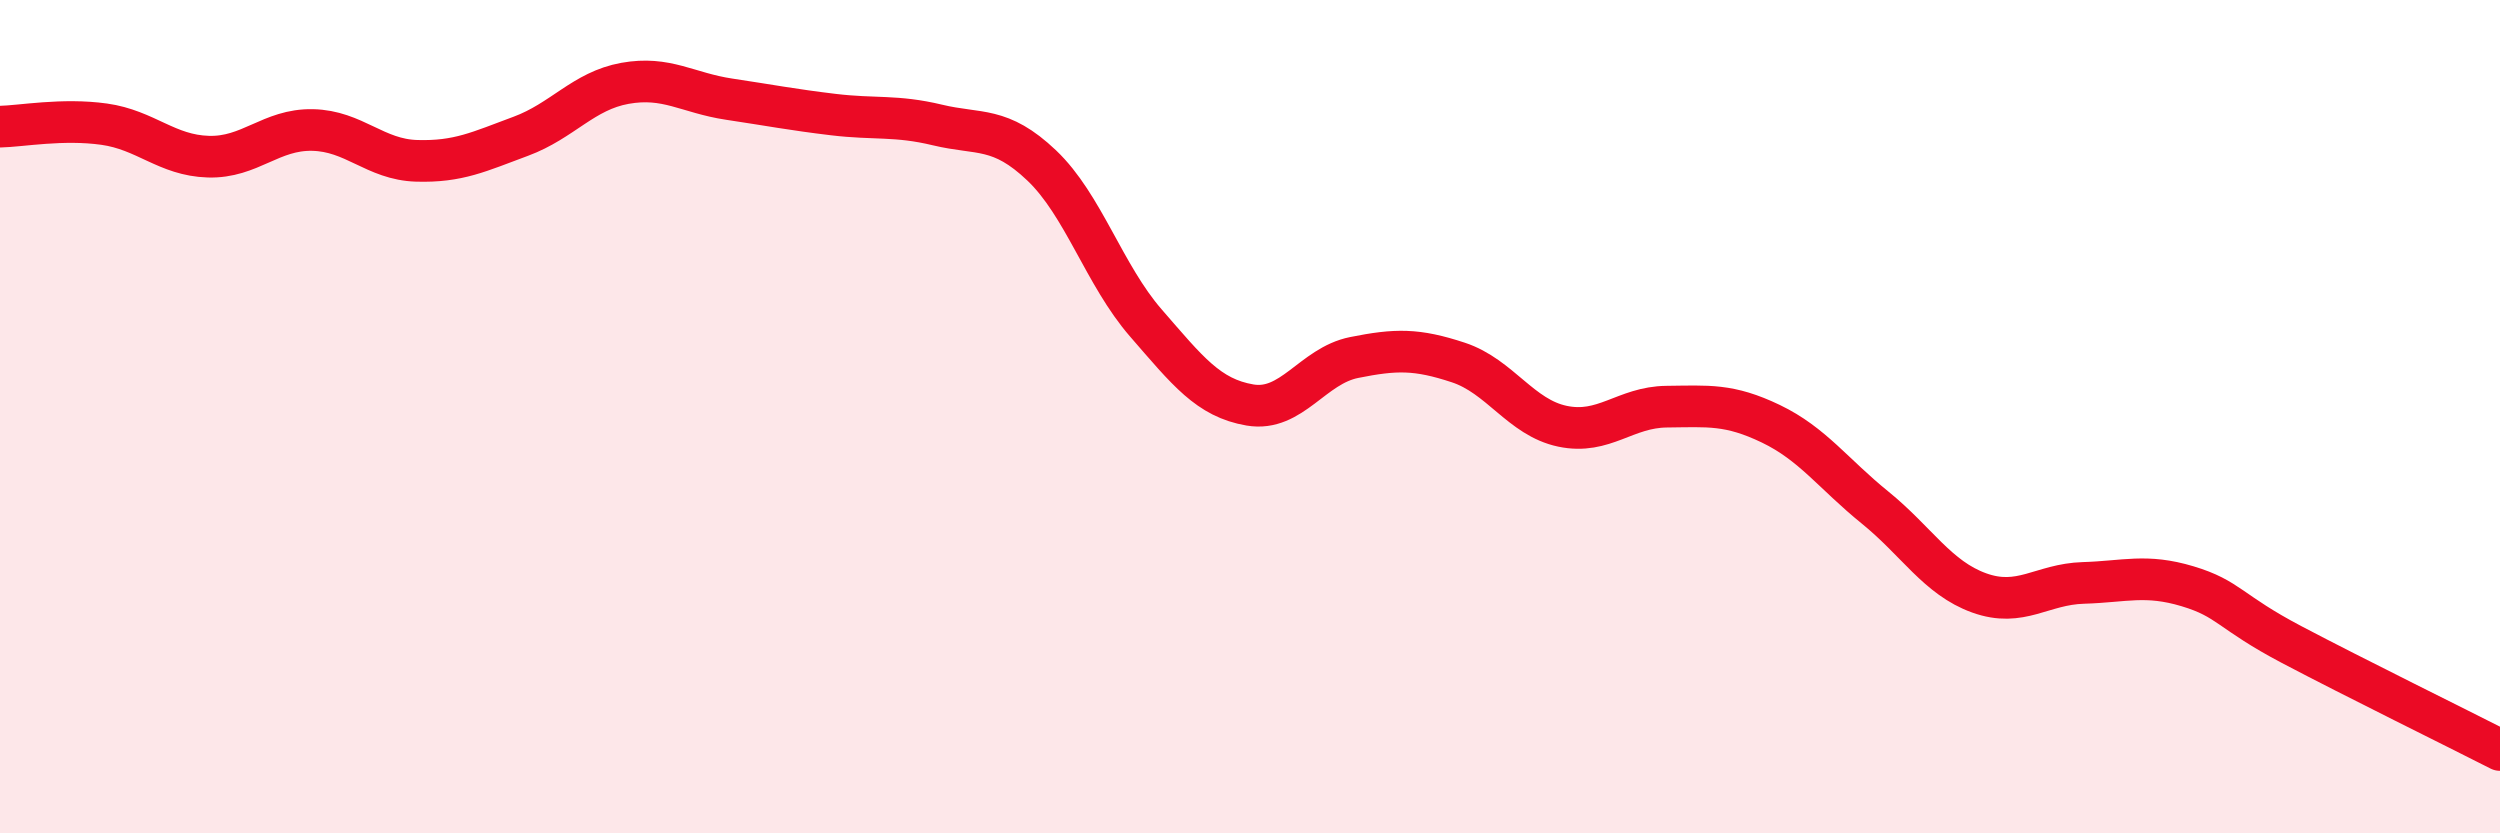
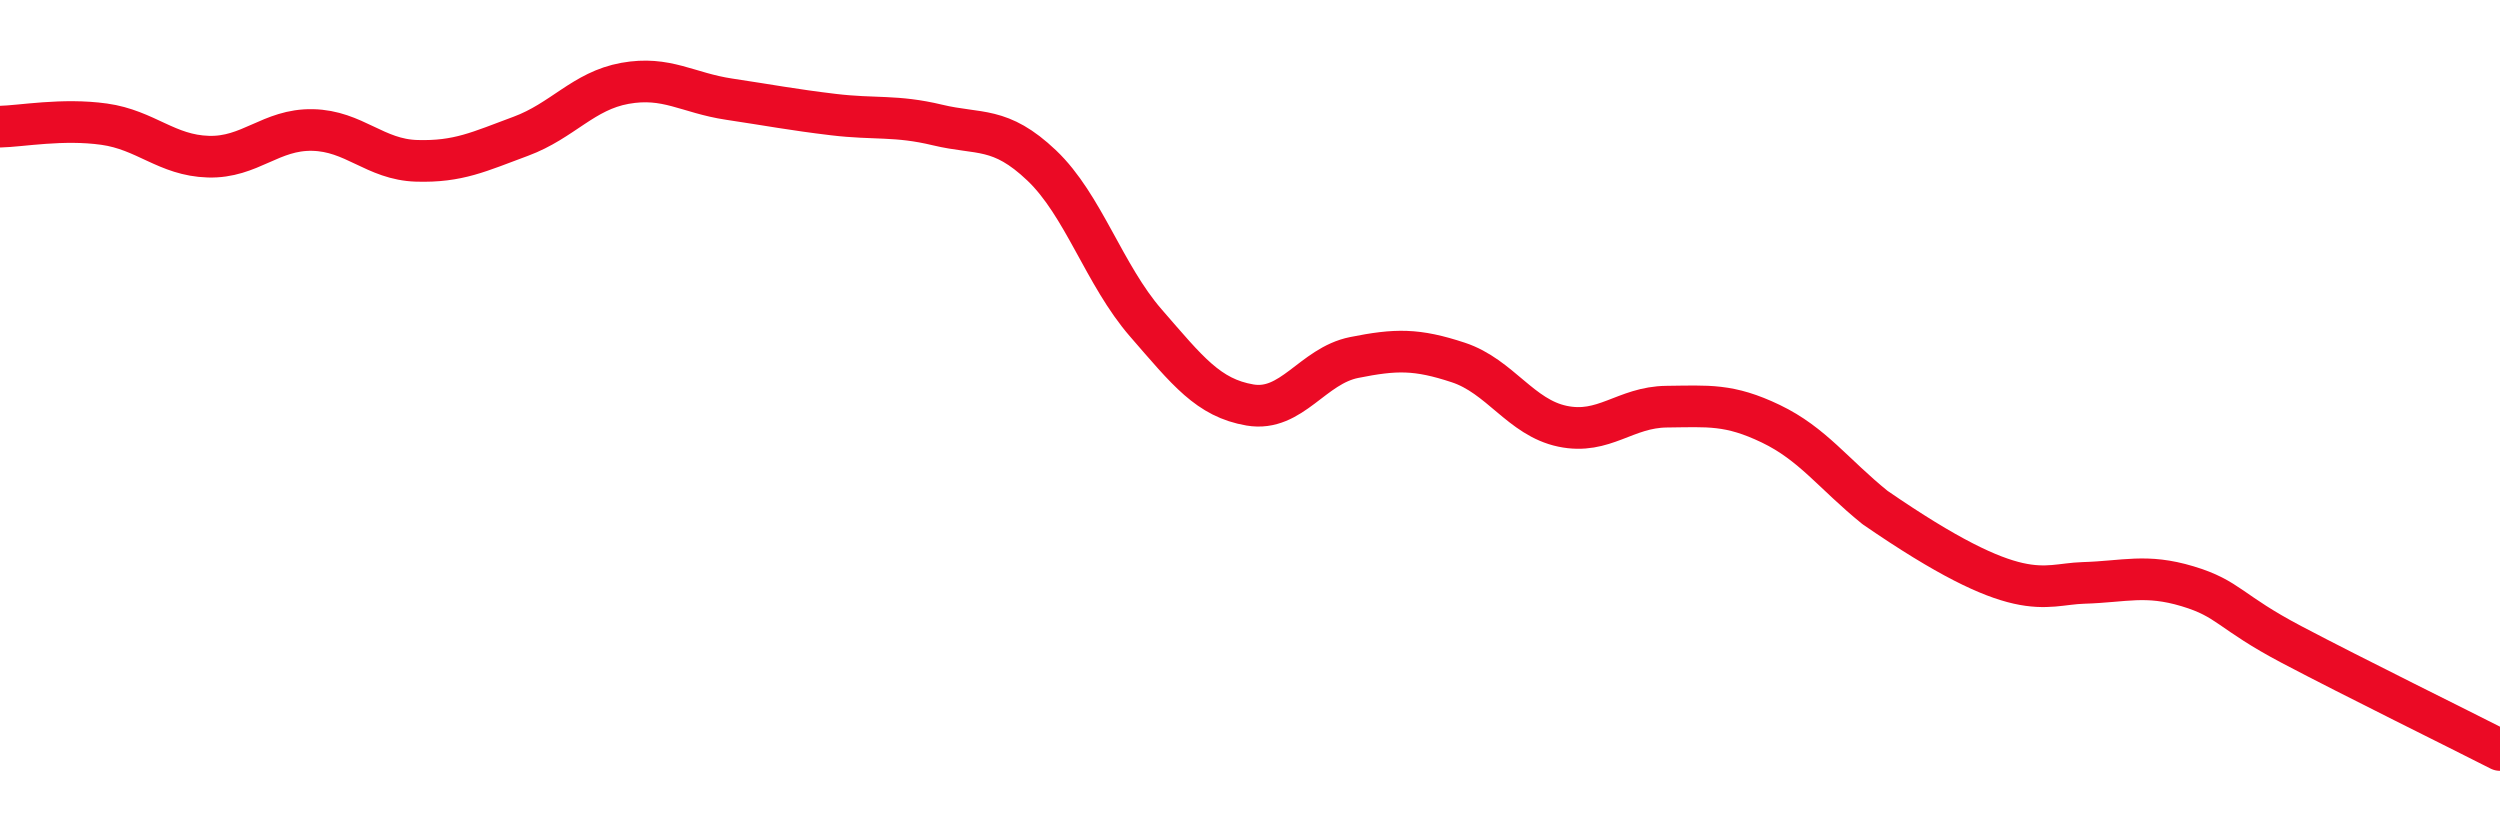
<svg xmlns="http://www.w3.org/2000/svg" width="60" height="20" viewBox="0 0 60 20">
-   <path d="M 0,3.04 C 0.5,3.03 1.5,2.84 2.5,2.98 C 3.5,3.12 4,3.73 5,3.76 C 6,3.79 6.5,3.1 7.5,3.12 C 8.5,3.14 9,3.83 10,3.86 C 11,3.89 11.5,3.64 12.5,3.27 C 13.5,2.9 14,2.18 15,2 C 16,1.82 16.5,2.23 17.5,2.38 C 18.5,2.53 19,2.63 20,2.75 C 21,2.87 21.5,2.76 22.5,3 C 23.5,3.24 24,3.02 25,3.97 C 26,4.92 26.5,6.6 27.5,7.75 C 28.5,8.9 29,9.55 30,9.72 C 31,9.89 31.5,8.78 32.5,8.58 C 33.5,8.38 34,8.37 35,8.7 C 36,9.03 36.5,10.02 37.5,10.23 C 38.5,10.44 39,9.77 40,9.76 C 41,9.75 41.5,9.69 42.5,10.17 C 43.5,10.65 44,11.37 45,12.18 C 46,12.99 46.5,13.87 47.5,14.23 C 48.5,14.59 49,14.02 50,13.99 C 51,13.96 51.5,13.77 52.5,14.07 C 53.5,14.37 53.5,14.68 55,15.47 C 56.5,16.26 59,17.49 60,18L60 20L0 20Z" fill="#EB0A25" opacity="0.1" stroke-linecap="round" stroke-linejoin="round" />
-   <path d="M 0,3.04 C 0.5,3.03 1.5,2.84 2.5,2.98 C 3.5,3.12 4,3.73 5,3.76 C 6,3.79 6.5,3.1 7.5,3.12 C 8.5,3.14 9,3.83 10,3.86 C 11,3.89 11.5,3.64 12.5,3.27 C 13.5,2.9 14,2.18 15,2 C 16,1.82 16.5,2.23 17.5,2.38 C 18.5,2.53 19,2.63 20,2.75 C 21,2.87 21.5,2.76 22.5,3 C 23.5,3.24 24,3.02 25,3.97 C 26,4.92 26.5,6.6 27.5,7.75 C 28.5,8.9 29,9.55 30,9.72 C 31,9.89 31.5,8.78 32.5,8.58 C 33.5,8.38 34,8.37 35,8.7 C 36,9.03 36.5,10.02 37.5,10.23 C 38.5,10.44 39,9.77 40,9.76 C 41,9.75 41.5,9.69 42.5,10.17 C 43.5,10.65 44,11.37 45,12.18 C 46,12.99 46.5,13.87 47.5,14.23 C 48.5,14.59 49,14.02 50,13.99 C 51,13.96 51.5,13.77 52.5,14.07 C 53.5,14.37 53.5,14.68 55,15.47 C 56.5,16.26 59,17.49 60,18" stroke="#EB0A25" stroke-width="1" fill="none" stroke-linecap="round" stroke-linejoin="round" />
+   <path d="M 0,3.04 C 0.5,3.03 1.5,2.84 2.5,2.98 C 3.5,3.12 4,3.73 5,3.76 C 6,3.79 6.5,3.1 7.5,3.12 C 8.5,3.14 9,3.83 10,3.86 C 11,3.89 11.5,3.64 12.5,3.27 C 13.5,2.9 14,2.18 15,2 C 16,1.82 16.5,2.23 17.5,2.38 C 18.5,2.53 19,2.63 20,2.75 C 21,2.87 21.5,2.76 22.5,3 C 23.5,3.24 24,3.02 25,3.97 C 26,4.92 26.5,6.6 27.5,7.75 C 28.5,8.9 29,9.55 30,9.72 C 31,9.89 31.5,8.78 32.5,8.58 C 33.5,8.38 34,8.37 35,8.7 C 36,9.03 36.5,10.02 37.5,10.23 C 38.5,10.44 39,9.77 40,9.76 C 41,9.75 41.5,9.69 42.5,10.17 C 43.5,10.65 44,11.37 45,12.18 C 48.5,14.59 49,14.02 50,13.99 C 51,13.96 51.5,13.77 52.5,14.07 C 53.5,14.37 53.5,14.68 55,15.47 C 56.5,16.26 59,17.49 60,18" stroke="#EB0A25" stroke-width="1" fill="none" stroke-linecap="round" stroke-linejoin="round" />
</svg>